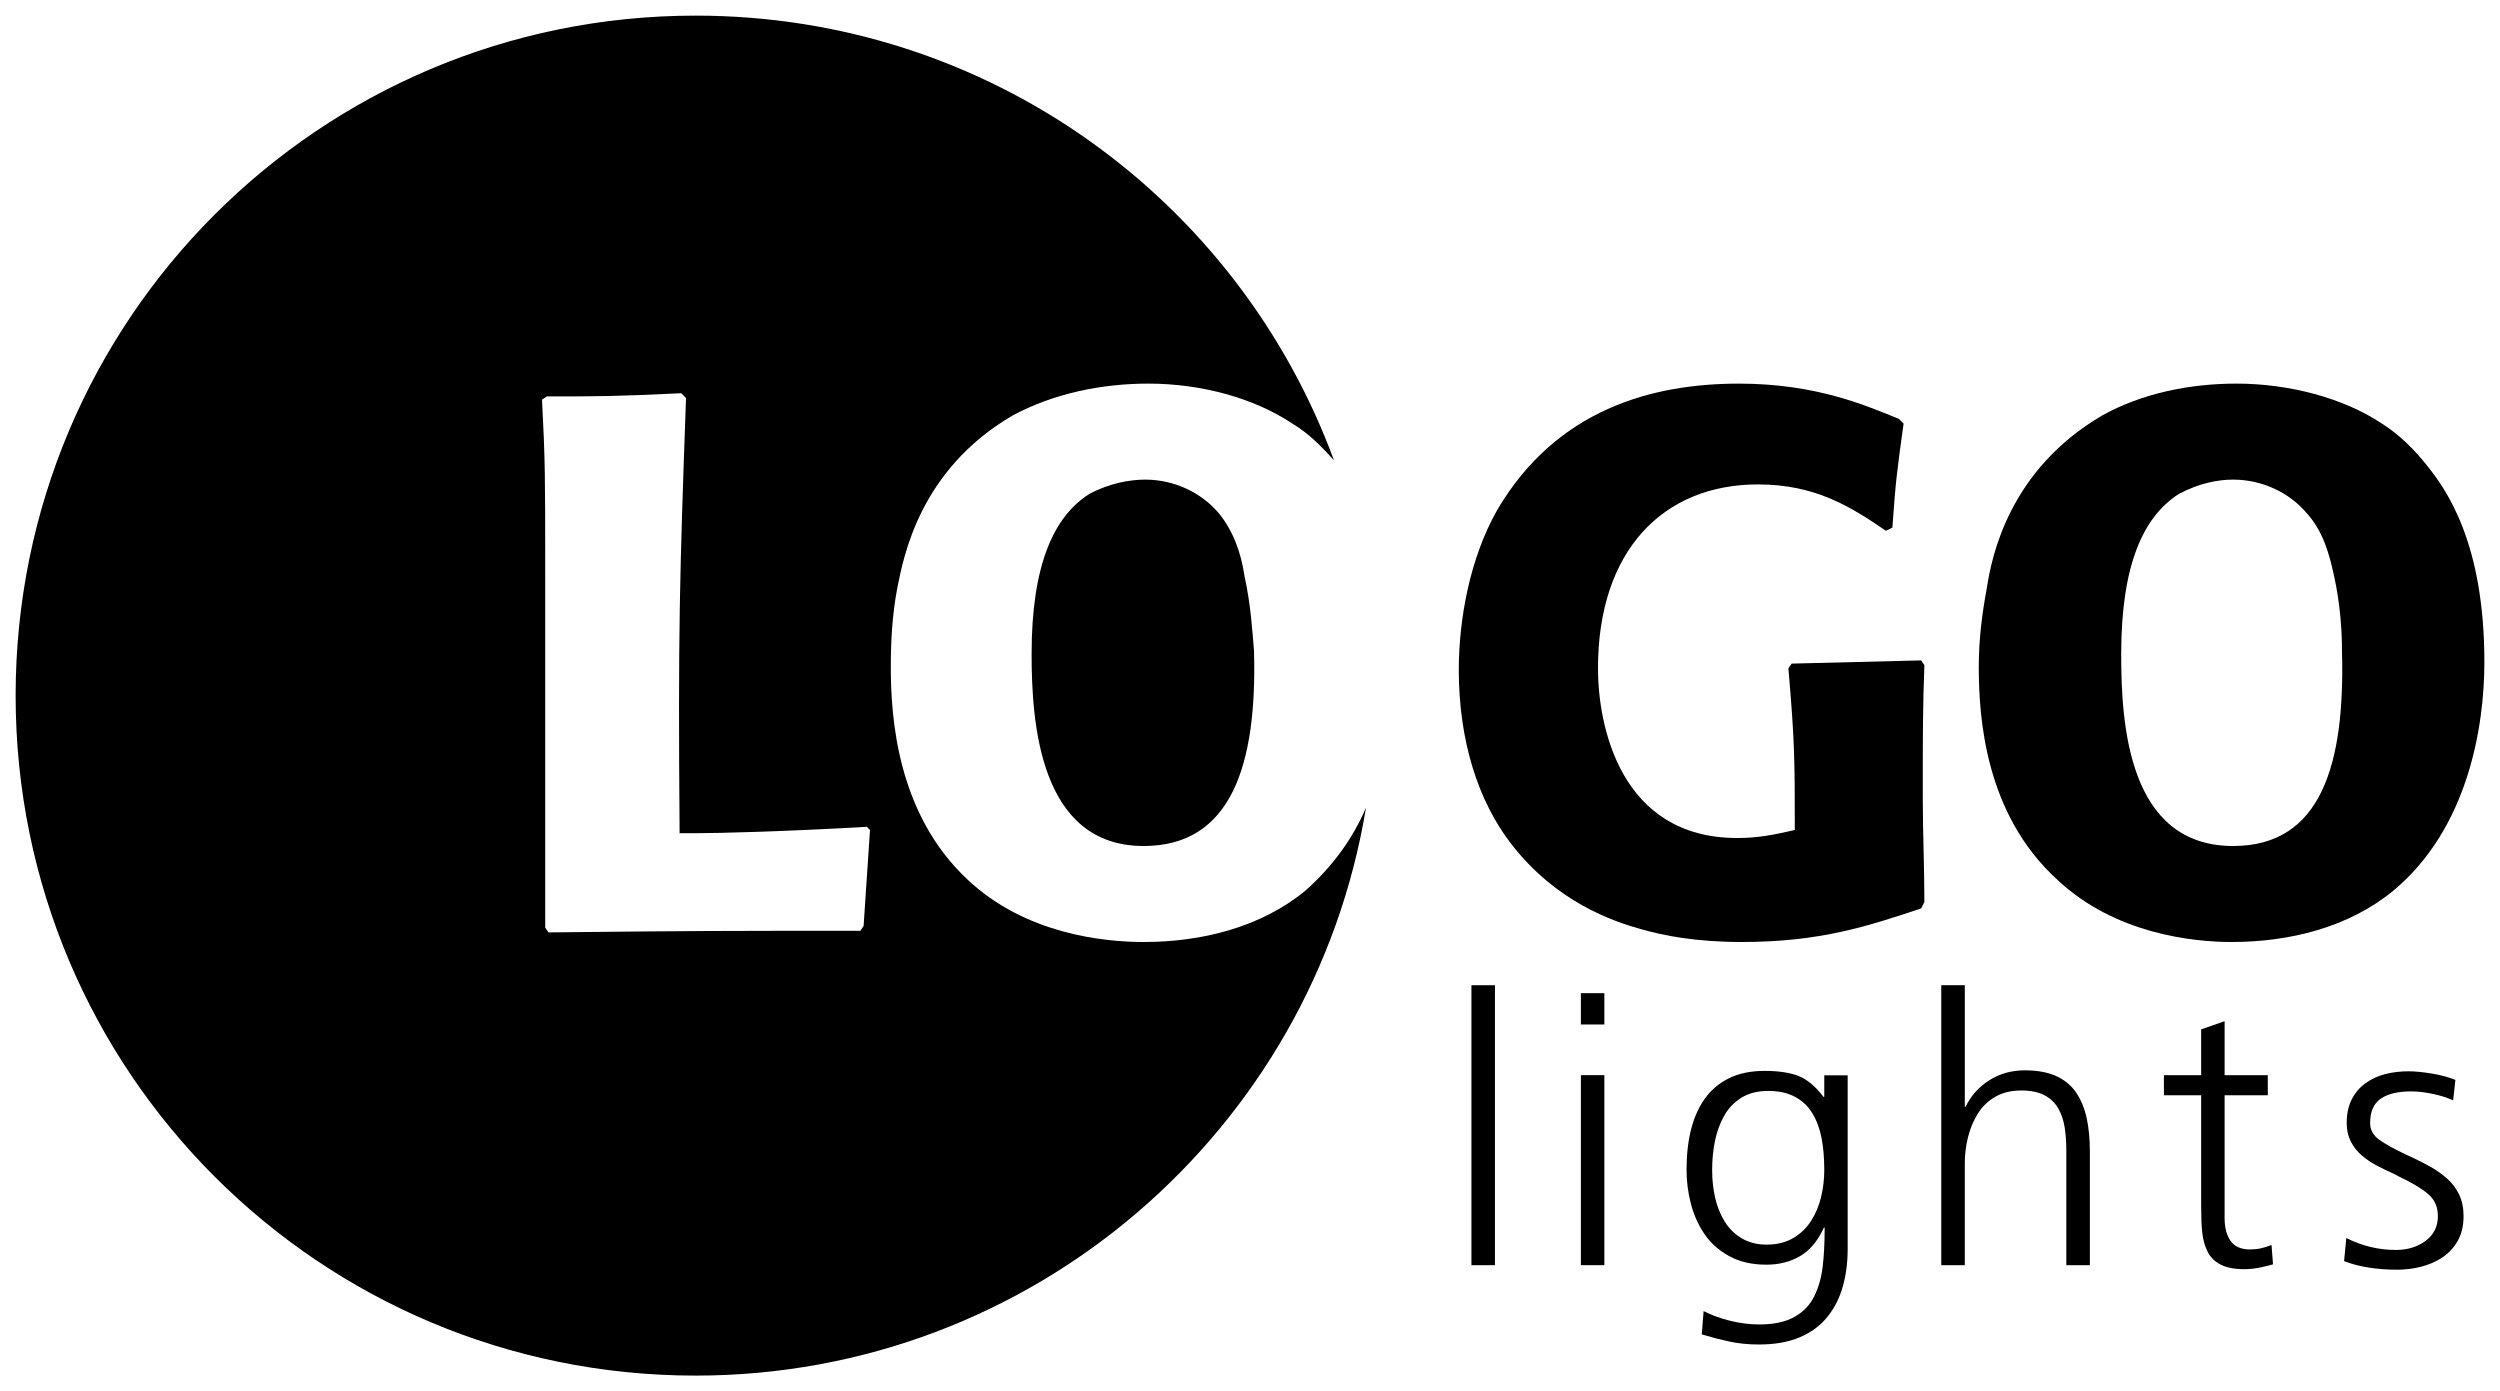
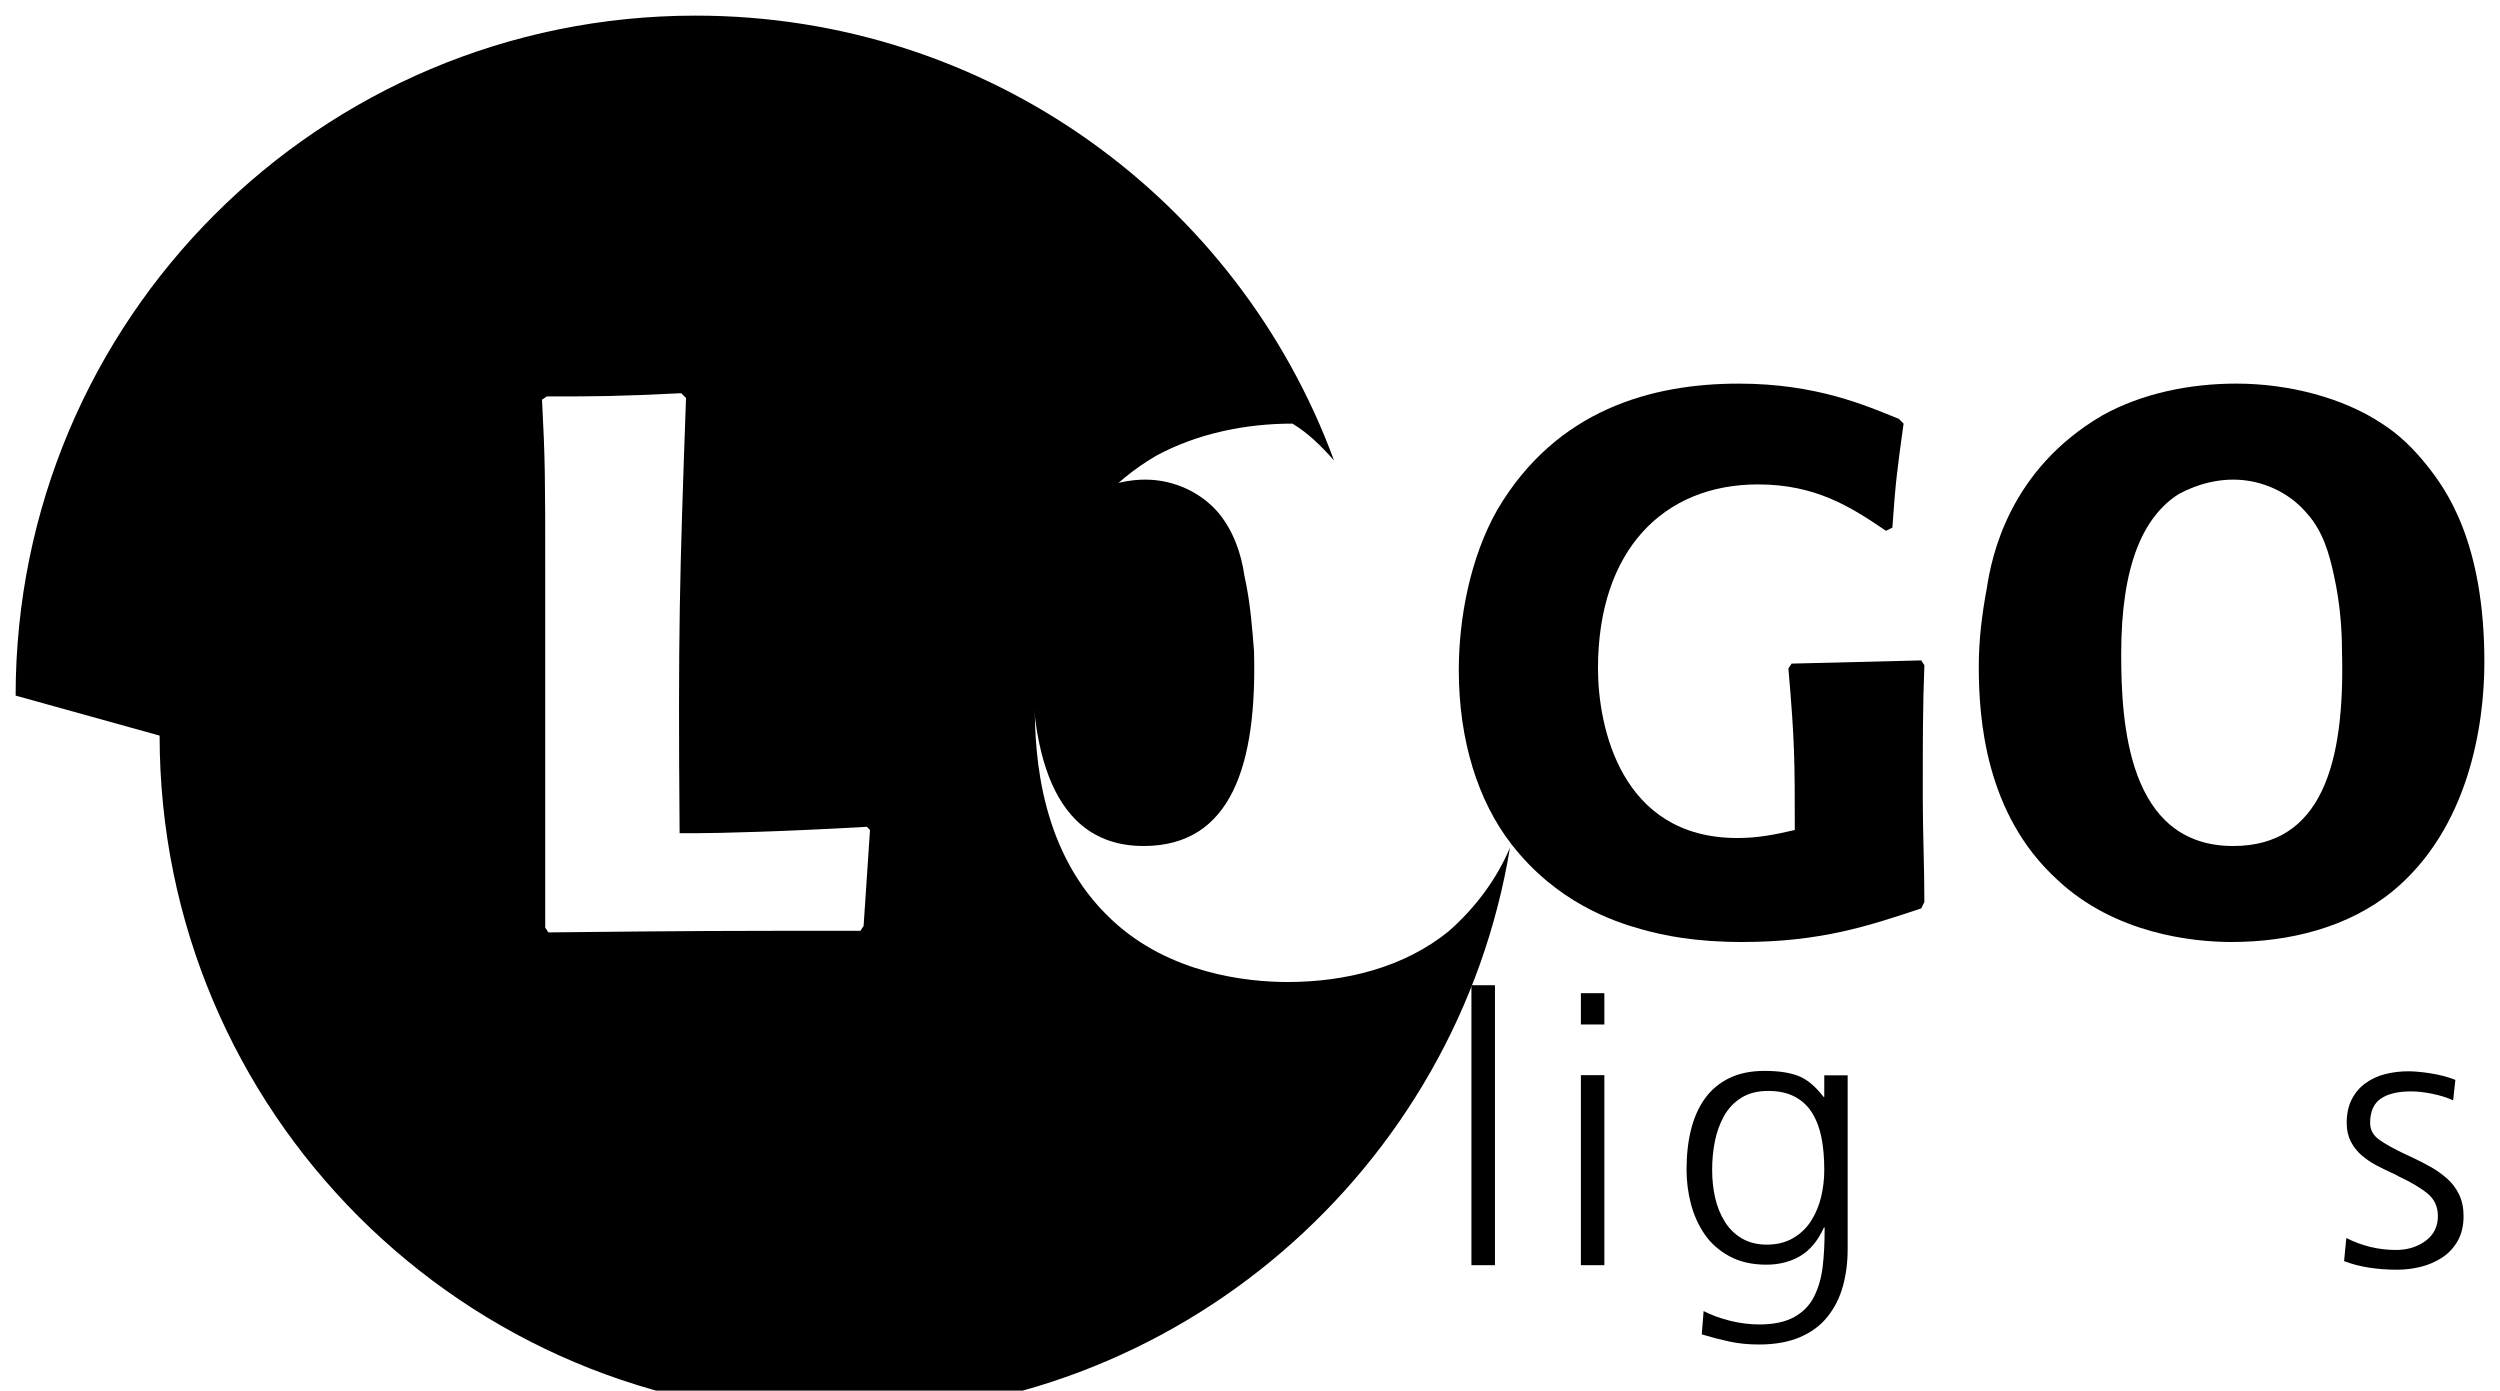
<svg xmlns="http://www.w3.org/2000/svg" width="100%" height="100%" viewBox="0 0 800 445" version="1.1" xml:space="preserve" style="fill-rule:evenodd;clip-rule:evenodd;stroke-linejoin:round;stroke-miterlimit:2;">
-   <path d="M277.38,264.578c-26.625,1.535 -47.616,2.047 -54.784,2.047l-5.122,-0c-0.511,-65.024 0,-81.405 2.052,-139.261l-1.537,-1.535c-20.993,1.024 -26.625,1.024 -43.008,1.024l-1.537,1.023c1.025,19.457 1.025,25.601 1.025,54.27l0,114.685l1.023,1.54c47.615,-0.514 56.32,-0.514 99.838,-0.514l1.024,-1.538l2.049,-30.717l-1.023,-1.024Zm-272.38,-41.984c0,-120.316 97.28,-217.594 217.596,-217.594c93.695,-0 173.564,58.878 204.282,142.333c-4.094,-4.608 -8.191,-8.704 -13.312,-11.776c-12.288,-8.193 -29.18,-12.801 -46.076,-12.801c-14.849,-0 -30.208,3.073 -43.521,10.239c-29.695,17.409 -34.814,45.055 -36.863,55.296c-1.535,8.192 -2.047,16.385 -2.047,25.085c0,16.386 2.047,47.108 24.575,68.099c18.433,17.407 43.52,19.966 56.319,19.966c18.433,-0 37.374,-4.61 51.71,-16.382c8.705,-7.681 15.362,-16.896 19.459,-26.623c-16.899,102.908 -106.495,181.757 -214.526,181.757c-120.316,-0 -217.596,-97.28 -217.596,-217.599Z" />
+   <path d="M277.38,264.578c-26.625,1.535 -47.616,2.047 -54.784,2.047l-5.122,-0c-0.511,-65.024 0,-81.405 2.052,-139.261l-1.537,-1.535c-20.993,1.024 -26.625,1.024 -43.008,1.024l-1.537,1.023c1.025,19.457 1.025,25.601 1.025,54.27l0,114.685l1.023,1.54c47.615,-0.514 56.32,-0.514 99.838,-0.514l1.024,-1.538l2.049,-30.717l-1.023,-1.024Zm-272.38,-41.984c0,-120.316 97.28,-217.594 217.596,-217.594c93.695,-0 173.564,58.878 204.282,142.333c-4.094,-4.608 -8.191,-8.704 -13.312,-11.776c-14.849,-0 -30.208,3.073 -43.521,10.239c-29.695,17.409 -34.814,45.055 -36.863,55.296c-1.535,8.192 -2.047,16.385 -2.047,25.085c0,16.386 2.047,47.108 24.575,68.099c18.433,17.407 43.52,19.966 56.319,19.966c18.433,-0 37.374,-4.61 51.71,-16.382c8.705,-7.681 15.362,-16.896 19.459,-26.623c-16.899,102.908 -106.495,181.757 -214.526,181.757c-120.316,-0 -217.596,-97.28 -217.596,-217.599Z" />
  <path d="M390.015,164.229c4.608,5.631 7.168,12.799 8.194,19.967c2.047,9.216 2.56,17.918 3.071,24.064c1.024,36.353 -7.168,62.463 -35.327,62.463c-33.281,0 -35.839,-39.426 -35.839,-61.441c0,-28.672 7.168,-44.029 18.432,-51.199c6.655,-3.584 13.31,-4.606 17.918,-4.606c9.217,0 17.92,4.095 23.551,10.752Z" />
  <path d="M615.293,249.73c0,-12.287 0,-24.062 0.51,-36.862l-1.023,-1.537l-41.471,1.024l-1.026,1.535c2.05,23.553 2.05,29.695 2.05,51.712c-6.66,1.537 -11.778,2.561 -18.431,2.561c-37.377,-0 -44.547,-35.841 -44.547,-54.273c0,-37.887 20.993,-58.878 51.2,-58.878c18.437,-0 29.7,7.168 40.96,14.848l2.049,-1.025c1.022,-14.847 1.535,-18.431 3.585,-33.278l-1.535,-1.536c-10.241,-4.095 -26.113,-11.263 -51.201,-11.263c-27.649,-0 -58.366,8.19 -77.311,40.447c-8.702,15.358 -12.286,34.814 -12.286,51.198c0,22.527 6.141,41.983 16.895,55.806c14.336,18.431 32.254,24.578 41.467,27.136c7.17,2.047 17.414,4.096 32.263,4.096c25.083,-0 40.443,-5.122 57.339,-10.751l1.023,-2.05c0,-11.262 -0.51,-22.012 -0.51,-33.277l0,-5.633Z" />
  <path d="M776.569,148.869c-4.099,-5.12 -8.702,-9.727 -14.34,-13.312c-12.282,-8.193 -29.69,-12.801 -46.59,-12.801c-14.844,0 -30.208,3.073 -43.003,10.239c-29.697,17.409 -35.334,45.057 -36.866,55.298c-1.533,8.19 -2.56,16.383 -2.56,25.086c0,16.385 2.05,47.102 25.09,68.096c18.429,17.407 43.516,19.966 55.805,19.966c18.434,-0 37.372,-4.61 51.708,-16.382c24.069,-19.97 29.187,-52.737 29.187,-73.215c0,-38.4 -12.284,-55.296 -18.431,-62.975Zm-38.4,15.36c5.119,5.631 7.169,12.799 8.707,19.967c2.046,9.216 2.556,17.918 2.556,24.064c1.024,36.353 -6.655,62.463 -34.813,62.463c-33.793,-0 -35.838,-39.426 -35.838,-61.441c0,-28.672 7.165,-44.029 18.43,-51.199c6.655,-3.582 12.8,-4.606 17.408,-4.606c9.214,-0 17.92,4.095 23.55,10.752Z" />
  <rect x="470.857" y="315.272" width="7.529" height="89.587" />
  <path d="M505.883,404.859l7.511,0l0,-60.808l-7.511,0l0,60.808Zm7.511,-87.04l-7.511,0l0,10.015l7.511,0l0,-10.015Z" style="fill-rule:nonzero;" />
  <path d="M547.888,374.404c0,-3.248 0.299,-6.336 0.895,-9.267c0.59,-2.928 1.563,-5.603 2.907,-8.017c1.346,-2.418 3.188,-4.358 5.523,-5.822c2.339,-1.468 5.211,-2.199 8.614,-2.199c3.327,0 6.159,0.615 8.495,1.843c2.335,1.23 4.196,2.972 5.582,5.226c1.385,2.259 2.376,4.89 2.973,7.9c0.594,3.009 0.891,6.456 0.891,10.336c0,2.93 -0.34,5.801 -1.013,8.614c-0.669,2.811 -1.739,5.364 -3.205,7.664c-1.464,2.294 -3.388,4.139 -5.767,5.522c-2.369,1.388 -5.184,2.078 -8.43,2.078c-3.009,0 -5.645,-0.654 -7.899,-1.96c-2.259,-1.306 -4.1,-3.107 -5.526,-5.403c-1.425,-2.296 -2.455,-4.854 -3.09,-7.663c-0.632,-2.815 -0.95,-5.762 -0.95,-8.852Zm43.361,-30.292l-7.481,0l0,6.89l-0.239,0c-2.612,-3.406 -5.306,-5.642 -8.078,-6.714c-2.77,-1.071 -6.375,-1.603 -10.808,-1.603c-4.363,0 -8.121,0.773 -11.289,2.317c-3.169,1.545 -5.785,3.743 -7.838,6.594c-3.885,5.462 -5.822,13.067 -5.822,22.808c0,3.564 0.455,7.131 1.361,10.694c0.914,3.559 2.359,6.812 4.338,9.744c1.98,2.927 4.632,5.302 7.961,7.124c3.325,1.824 7.287,2.731 11.876,2.731c4.121,0 7.743,-0.93 10.875,-2.788c3.131,-1.862 5.641,-4.893 7.544,-9.092l0.237,0c0,4.994 -0.215,9.23 -0.655,12.71c-0.435,3.487 -1.345,6.618 -2.73,9.39c-1.386,2.773 -3.504,4.95 -6.355,6.534c-2.856,1.582 -6.576,2.375 -11.168,2.375c-3.087,0 -6.218,-0.396 -9.388,-1.186c-3.168,-0.795 -5.979,-1.822 -8.435,-3.091l-0.592,7.486l0.119,0c2.851,0.87 5.74,1.623 8.672,2.254c2.931,0.635 6.1,0.954 9.507,0.954c5.065,0 9.422,-0.772 13.068,-2.317c3.639,-1.545 6.592,-3.723 8.844,-6.535c2.261,-2.809 3.905,-6.058 4.934,-9.741c1.029,-3.684 1.542,-7.663 1.542,-11.94l0,-55.598Z" style="fill-rule:nonzero;" />
-   <path d="M621.209,404.859l7.529,0l-0,-32.606c-0,-2.787 0.331,-5.558 1.014,-8.303c0.675,-2.748 1.71,-5.258 3.107,-7.526c1.394,-2.27 3.263,-4.082 5.611,-5.434c2.35,-1.357 5.116,-2.032 8.306,-2.032c3.022,0 5.493,0.499 7.406,1.492c1.907,0.995 3.381,2.39 4.418,4.18c1.034,1.794 1.73,3.821 2.086,6.093c0.361,2.272 0.541,4.879 0.541,7.825l-0,36.311l7.527,0l-0,-36.431c-0,-3.98 -0.342,-7.527 -1.015,-10.634c-0.679,-3.103 -1.794,-5.81 -3.344,-8.119c-1.554,-2.311 -3.683,-4.082 -6.396,-5.319c-2.706,-1.229 -6.047,-1.847 -10.034,-1.847c-4.299,0 -8.123,1.074 -11.467,3.223c-3.343,2.15 -5.85,4.975 -7.524,8.478l-0.236,0l-0,-38.938l-7.529,0l-0,89.587Z" style="fill-rule:nonzero;" />
-   <path d="M725.695,344.057l-13.821,0l0,-17.279l-7.503,2.621l0,14.658l-11.917,0l0,6.434l11.917,0l0,35.51c0,3.414 0.115,6.234 0.351,8.457c0.242,2.227 0.797,4.231 1.671,6.018c0.872,1.788 2.264,3.176 4.173,4.171c1.901,0.994 4.445,1.49 7.623,1.49c1.671,0 3.357,-0.178 5.063,-0.538c1.71,-0.356 3.082,-0.696 4.111,-1.012l-0.474,-6.197c-1.194,0.479 -2.323,0.837 -3.396,1.073c-1.073,0.243 -2.246,0.357 -3.516,0.357c-2.861,0 -4.924,-0.912 -6.196,-2.741c-1.268,-1.825 -1.907,-4.249 -1.907,-7.27l0,-39.318l13.821,0l0,-6.434Z" style="fill-rule:nonzero;" />
  <path d="M750.108,403.565c4.764,1.825 10.445,2.741 17.034,2.741c2.461,0 4.922,-0.3 7.383,-0.894c2.461,-0.595 4.746,-1.569 6.848,-2.919c2.105,-1.351 3.794,-3.137 5.064,-5.36c1.267,-2.223 1.906,-4.885 1.906,-7.982c-0,-2.62 -0.479,-4.921 -1.427,-6.906c-0.954,-1.985 -2.246,-3.692 -3.874,-5.123c-1.626,-1.427 -3.357,-2.66 -5.181,-3.692c-1.826,-1.029 -4.011,-2.143 -6.548,-3.337c-0.718,-0.32 -1.152,-0.514 -1.315,-0.593c-3.887,-1.826 -6.785,-3.436 -8.693,-4.826c-1.906,-1.388 -2.86,-3.155 -2.86,-5.299c-0,-3.653 1.134,-6.255 3.398,-7.802c2.262,-1.547 5.498,-2.325 9.706,-2.325c2.063,0 4.345,0.259 6.848,0.778c2.503,0.518 4.707,1.209 6.611,2.083l0.717,-6.549c-2.466,-0.956 -5.105,-1.65 -7.925,-2.087c-2.815,-0.437 -5.178,-0.657 -7.084,-0.657c-2.624,0 -5.102,0.301 -7.448,0.895c-2.343,0.597 -4.445,1.569 -6.31,2.919c-1.864,1.349 -3.334,3.077 -4.406,5.182c-1.075,2.106 -1.607,4.625 -1.607,7.563c-0,2.225 0.432,4.189 1.307,5.895c0.873,1.71 2.025,3.178 3.453,4.411c1.431,1.226 2.961,2.278 4.588,3.155c1.629,0.872 3.752,1.903 6.375,3.094l0.831,0.479c4.211,1.985 7.363,3.868 9.469,5.655c2.104,1.786 3.156,4.149 3.156,7.087c-0,3.335 -1.311,5.977 -3.931,7.924c-2.618,1.944 -5.797,2.914 -9.525,2.914c-5.482,0 -10.76,-1.269 -15.848,-3.811l-0.712,7.387Z" style="fill-rule:nonzero;" />
</svg>